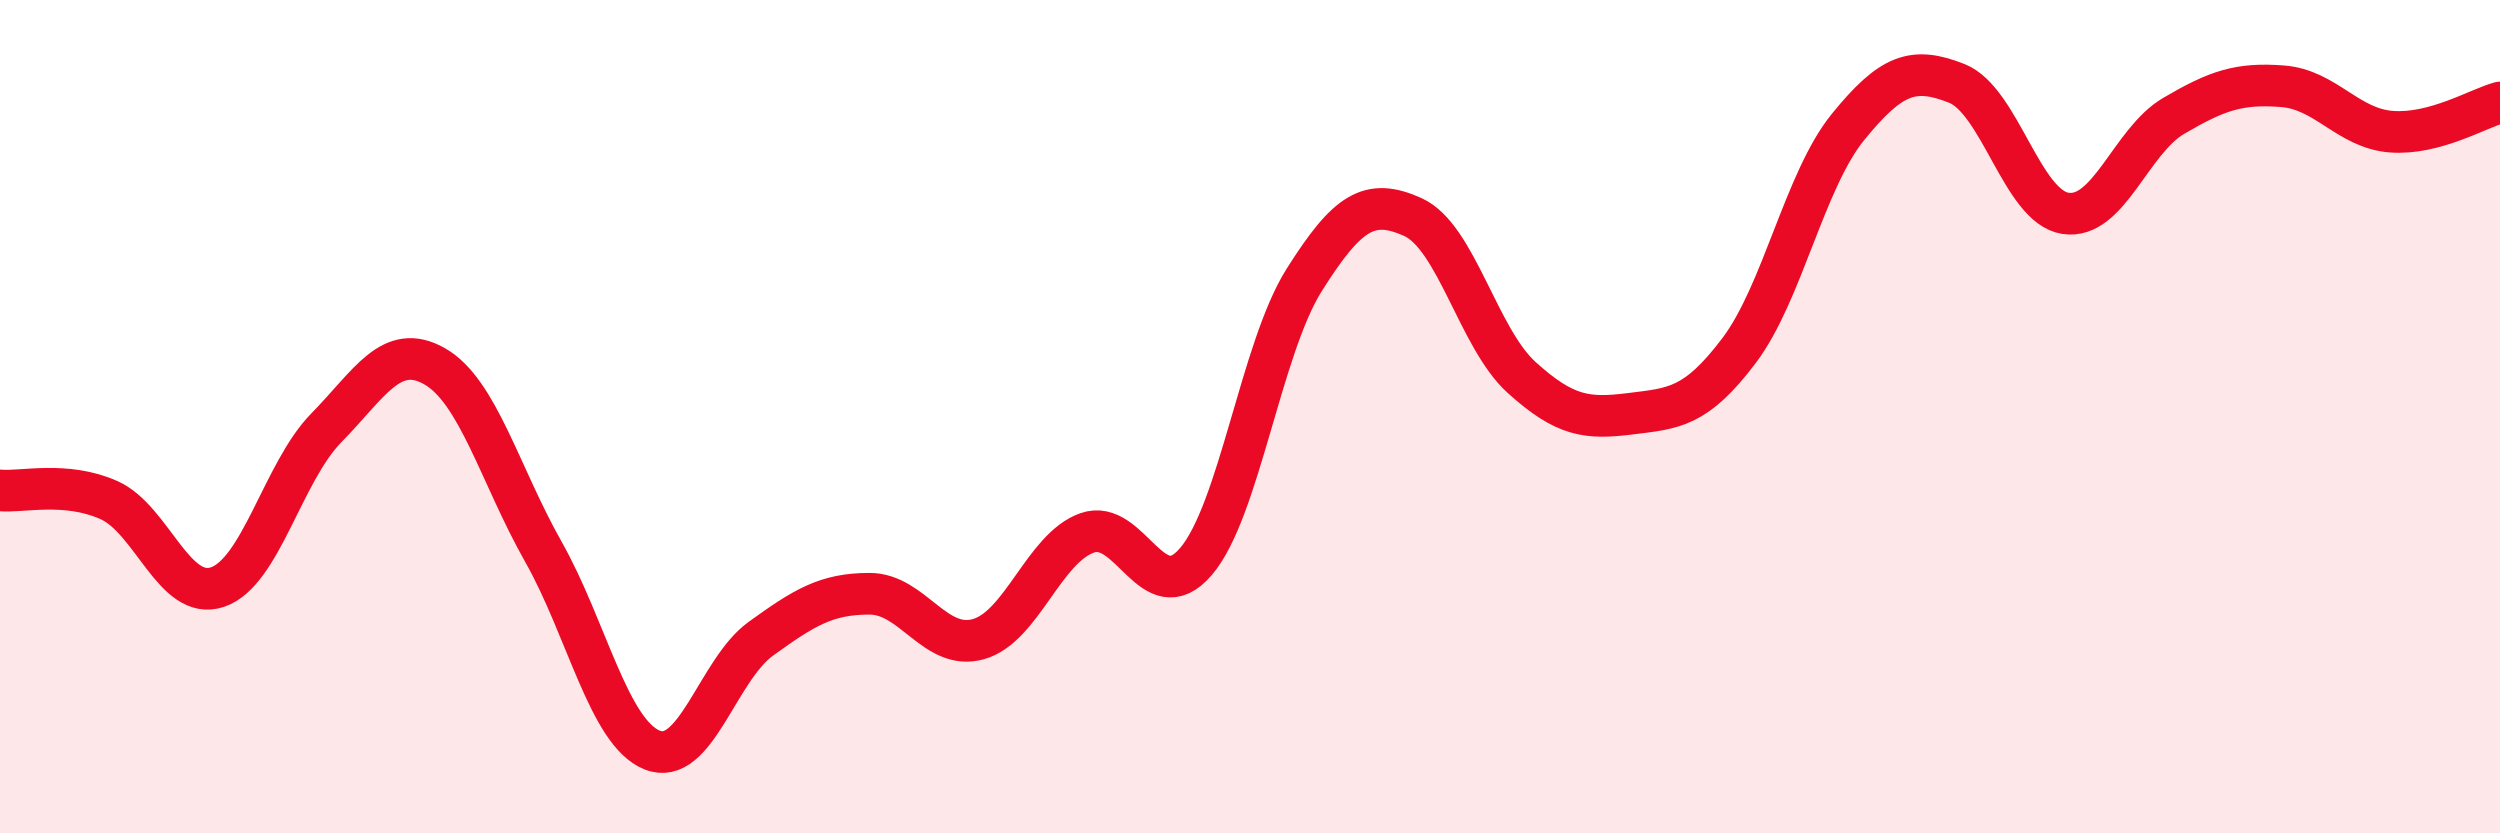
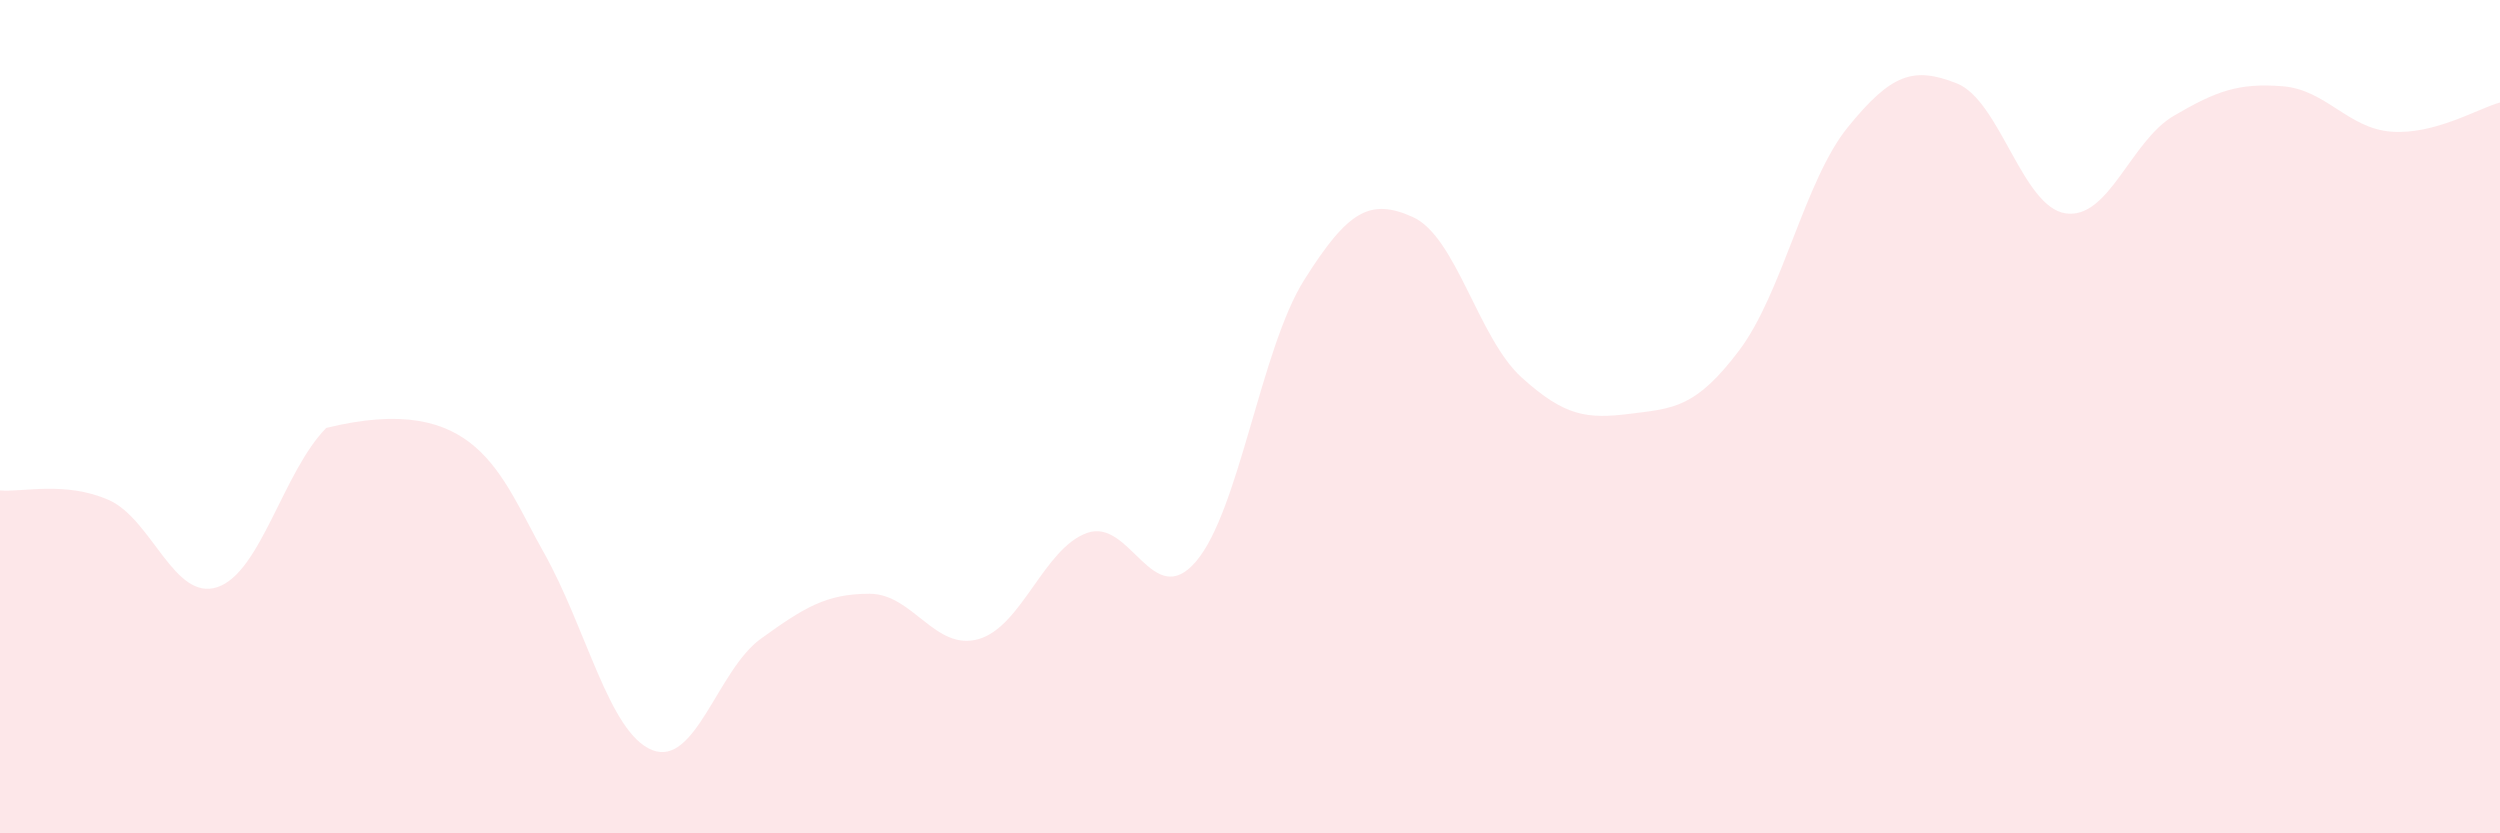
<svg xmlns="http://www.w3.org/2000/svg" width="60" height="20" viewBox="0 0 60 20">
-   <path d="M 0,11.77 C 0.52,11.82 1.57,11.54 2.61,12 C 3.65,12.46 4.18,14.44 5.22,14.09 C 6.26,13.74 6.79,11.33 7.83,10.27 C 8.87,9.21 9.39,8.2 10.43,8.79 C 11.47,9.38 12,11.4 13.04,13.24 C 14.08,15.08 14.61,17.58 15.65,18 C 16.69,18.42 17.22,16.08 18.26,15.33 C 19.3,14.58 19.83,14.25 20.87,14.25 C 21.91,14.25 22.44,15.63 23.48,15.34 C 24.52,15.05 25.05,13.16 26.09,12.79 C 27.13,12.42 27.66,14.69 28.7,13.48 C 29.74,12.27 30.26,8.37 31.3,6.72 C 32.34,5.07 32.87,4.74 33.91,5.21 C 34.95,5.68 35.48,8.12 36.52,9.06 C 37.56,10 38.09,10.06 39.13,9.93 C 40.17,9.8 40.7,9.79 41.74,8.41 C 42.78,7.03 43.31,4.33 44.35,3.05 C 45.39,1.77 45.92,1.59 46.96,2 C 48,2.41 48.53,4.96 49.57,5.12 C 50.61,5.28 51.13,3.39 52.17,2.78 C 53.21,2.17 53.74,1.99 54.78,2.07 C 55.82,2.15 56.35,3.08 57.39,3.16 C 58.43,3.24 59.48,2.6 60,2.46L60 20L0 20Z" fill="#EB0A25" opacity="0.1" stroke-linecap="round" stroke-linejoin="round" />
-   <path d="M 0,11.77 C 0.52,11.82 1.57,11.54 2.61,12 C 3.65,12.46 4.18,14.44 5.22,14.09 C 6.26,13.74 6.79,11.33 7.83,10.27 C 8.87,9.21 9.39,8.2 10.43,8.79 C 11.47,9.38 12,11.4 13.04,13.24 C 14.08,15.08 14.61,17.58 15.65,18 C 16.69,18.42 17.22,16.08 18.26,15.33 C 19.3,14.58 19.83,14.25 20.87,14.25 C 21.91,14.25 22.44,15.63 23.48,15.34 C 24.52,15.05 25.05,13.16 26.09,12.79 C 27.13,12.42 27.66,14.69 28.7,13.48 C 29.74,12.27 30.26,8.37 31.3,6.72 C 32.34,5.07 32.87,4.74 33.91,5.21 C 34.95,5.68 35.48,8.12 36.52,9.06 C 37.56,10 38.09,10.06 39.13,9.93 C 40.17,9.8 40.7,9.79 41.74,8.41 C 42.78,7.03 43.31,4.33 44.35,3.05 C 45.39,1.77 45.92,1.59 46.96,2 C 48,2.41 48.53,4.96 49.57,5.12 C 50.61,5.28 51.13,3.39 52.17,2.78 C 53.21,2.17 53.74,1.99 54.78,2.07 C 55.82,2.15 56.35,3.08 57.39,3.16 C 58.43,3.24 59.48,2.6 60,2.46" stroke="#EB0A25" stroke-width="1" fill="none" stroke-linecap="round" stroke-linejoin="round" />
+   <path d="M 0,11.77 C 0.52,11.82 1.57,11.54 2.61,12 C 3.65,12.46 4.18,14.44 5.22,14.09 C 6.26,13.74 6.79,11.33 7.83,10.27 C 11.47,9.38 12,11.4 13.04,13.24 C 14.08,15.08 14.61,17.58 15.65,18 C 16.69,18.42 17.22,16.08 18.26,15.33 C 19.3,14.58 19.83,14.25 20.87,14.25 C 21.91,14.25 22.44,15.63 23.48,15.34 C 24.52,15.05 25.05,13.16 26.09,12.79 C 27.13,12.42 27.66,14.69 28.7,13.48 C 29.74,12.27 30.26,8.37 31.3,6.72 C 32.34,5.07 32.87,4.74 33.91,5.21 C 34.95,5.68 35.48,8.12 36.52,9.06 C 37.56,10 38.09,10.06 39.13,9.93 C 40.17,9.8 40.7,9.79 41.74,8.41 C 42.78,7.03 43.31,4.33 44.35,3.05 C 45.39,1.77 45.92,1.59 46.96,2 C 48,2.41 48.53,4.96 49.57,5.12 C 50.61,5.28 51.13,3.39 52.17,2.78 C 53.21,2.17 53.74,1.99 54.78,2.07 C 55.82,2.15 56.35,3.08 57.39,3.16 C 58.43,3.24 59.48,2.6 60,2.46L60 20L0 20Z" fill="#EB0A25" opacity="0.1" stroke-linecap="round" stroke-linejoin="round" />
</svg>